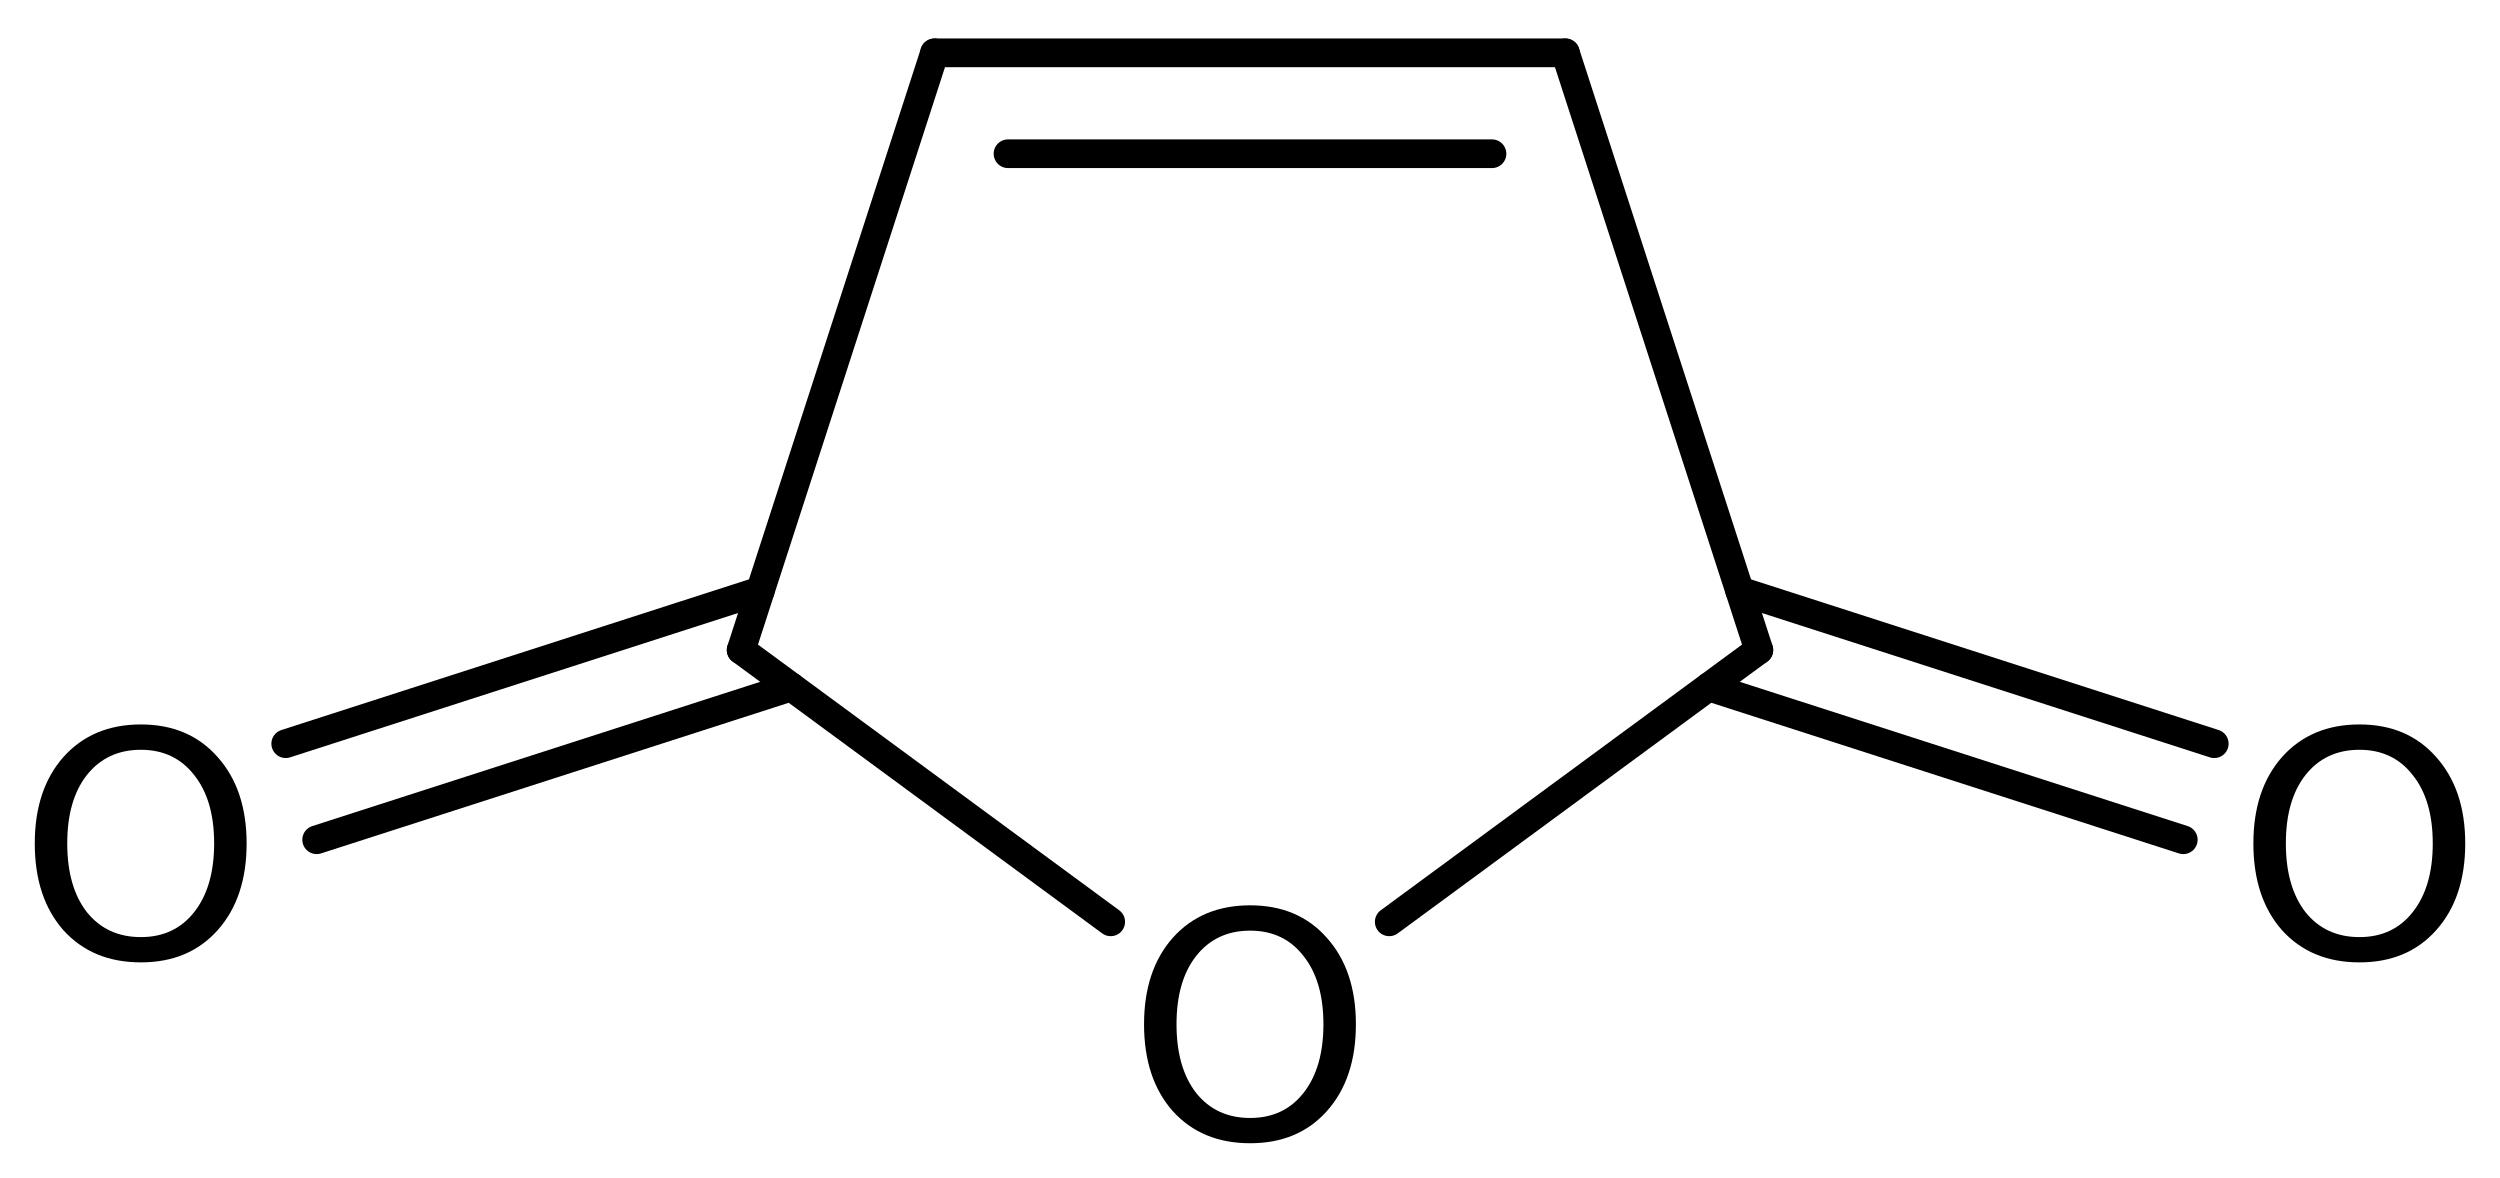
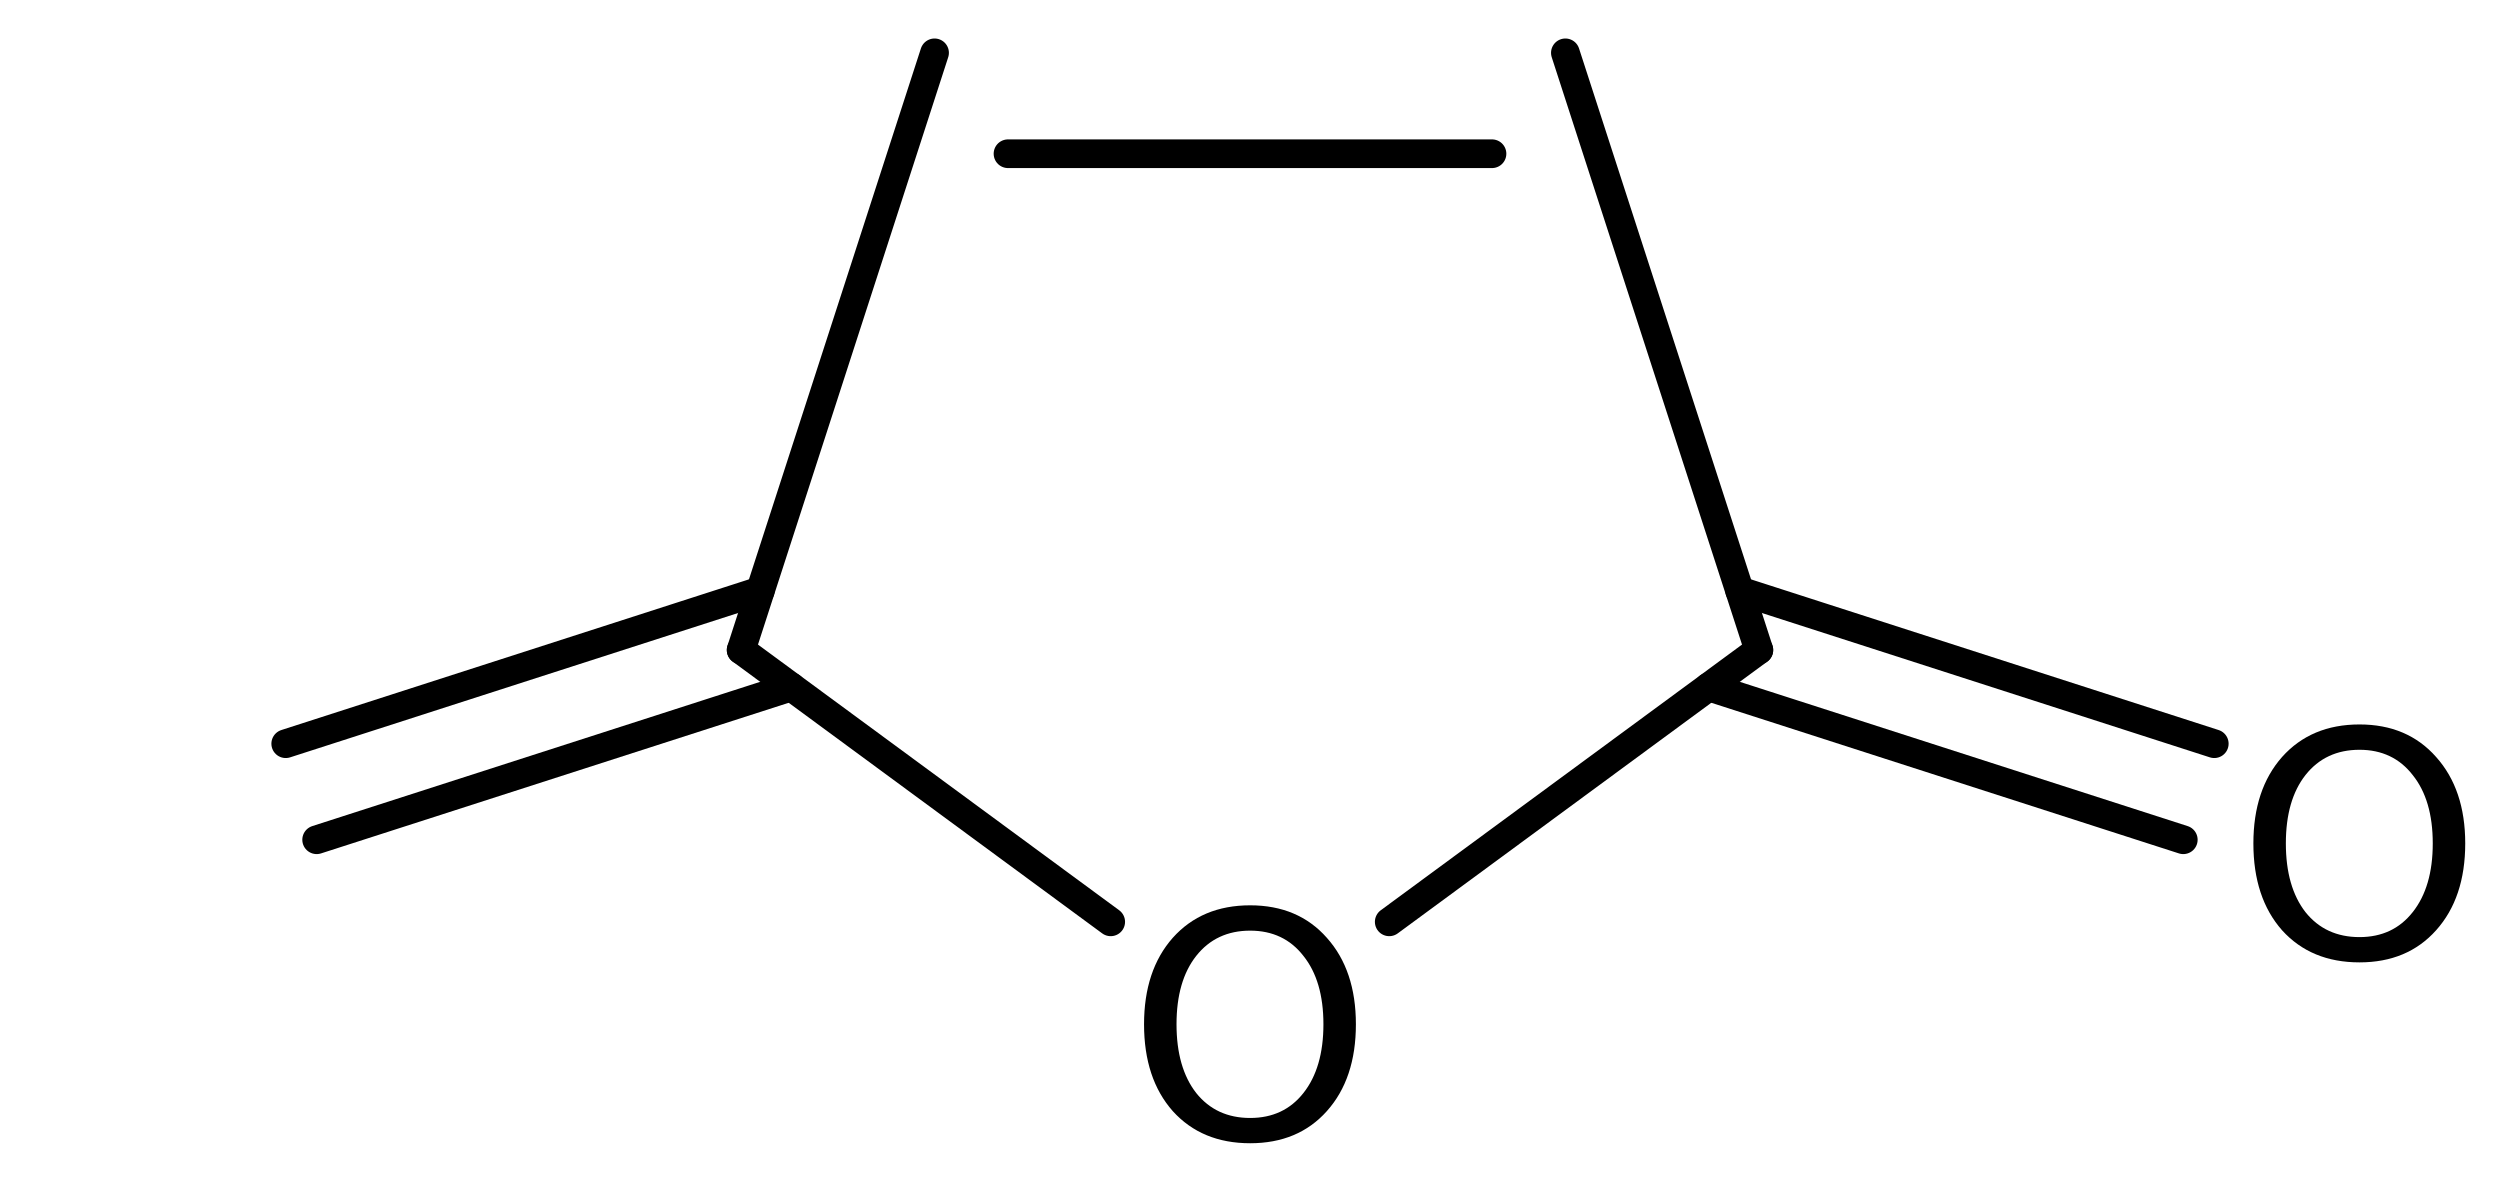
<svg xmlns="http://www.w3.org/2000/svg" version="1.2" width="40.265mm" height="18.973mm" viewBox="0 0 40.265 18.973">
  <desc>Generated by the Chemistry Development Kit (http://github.com/cdk)</desc>
  <g stroke-linecap="round" stroke-linejoin="round" stroke="#000000" stroke-width=".462" fill="#000000">
-     <rect x=".0" y=".0" width="41.0" height="19.0" fill="#FFFFFF" stroke="none" />
    <g id="mol1" class="mol">
      <g id="mol1bnd1" class="bond">
-         <line x1="25.212" y1=".851" x2="15.052" y2=".851" />
        <line x1="24.03" y1="2.476" x2="16.235" y2="2.476" />
      </g>
      <line id="mol1bnd2" class="bond" x1="25.212" y1=".851" x2="28.328" y2="10.469" />
      <g id="mol1bnd3" class="bond">
        <line x1="28.019" y1="9.515" x2="35.663" y2="11.978" />
        <line x1="27.521" y1="11.063" x2="35.164" y2="13.525" />
      </g>
      <line id="mol1bnd4" class="bond" x1="28.328" y1="10.469" x2="22.375" y2="14.847" />
      <line id="mol1bnd5" class="bond" x1="17.889" y1="14.847" x2="11.937" y2="10.469" />
      <line id="mol1bnd6" class="bond" x1="15.052" y1=".851" x2="11.937" y2="10.469" />
      <g id="mol1bnd7" class="bond">
        <line x1="12.744" y1="11.063" x2="5.1" y2="13.525" />
        <line x1="12.245" y1="9.515" x2="4.602" y2="11.978" />
      </g>
      <path id="mol1atm4" class="atom" d="M38.002 12.076q-.548 -.0 -.87 .407q-.316 .402 -.316 1.101q-.0 .7 .316 1.107q.322 .402 .87 .402q.541 -.0 .857 -.402q.323 -.407 .323 -1.107q-.0 -.699 -.323 -1.101q-.316 -.407 -.857 -.407zM38.002 11.668q.772 .0 1.234 .524q.469 .523 .469 1.392q-.0 .876 -.469 1.399q-.462 .517 -1.234 .517q-.779 .0 -1.247 -.517q-.462 -.523 -.462 -1.399q-.0 -.869 .462 -1.392q.468 -.524 1.247 -.524z" stroke="none" />
      <path id="mol1atm5" class="atom" d="M20.135 14.989q-.547 -.0 -.869 .407q-.317 .402 -.317 1.101q.0 .7 .317 1.107q.322 .402 .869 .402q.542 -.0 .858 -.402q.322 -.407 .322 -1.107q.0 -.699 -.322 -1.101q-.316 -.407 -.858 -.407zM20.135 14.581q.773 .0 1.235 .523q.468 .523 .468 1.393q.0 .876 -.468 1.399q-.462 .517 -1.235 .517q-.778 .0 -1.246 -.517q-.463 -.523 -.463 -1.399q.0 -.87 .463 -1.393q.468 -.523 1.246 -.523z" stroke="none" />
-       <path id="mol1atm7" class="atom" d="M2.269 12.076q-.547 -.0 -.87 .407q-.316 .402 -.316 1.101q.0 .7 .316 1.107q.323 .402 .87 .402q.541 -.0 .858 -.402q.322 -.407 .322 -1.107q.0 -.699 -.322 -1.101q-.317 -.407 -.858 -.407zM2.269 11.668q.773 .0 1.235 .524q.468 .523 .468 1.392q.0 .876 -.468 1.399q-.462 .517 -1.235 .517q-.778 .0 -1.247 -.517q-.462 -.523 -.462 -1.399q-.0 -.869 .462 -1.392q.469 -.524 1.247 -.524z" stroke="none" />
    </g>
  </g>
</svg>